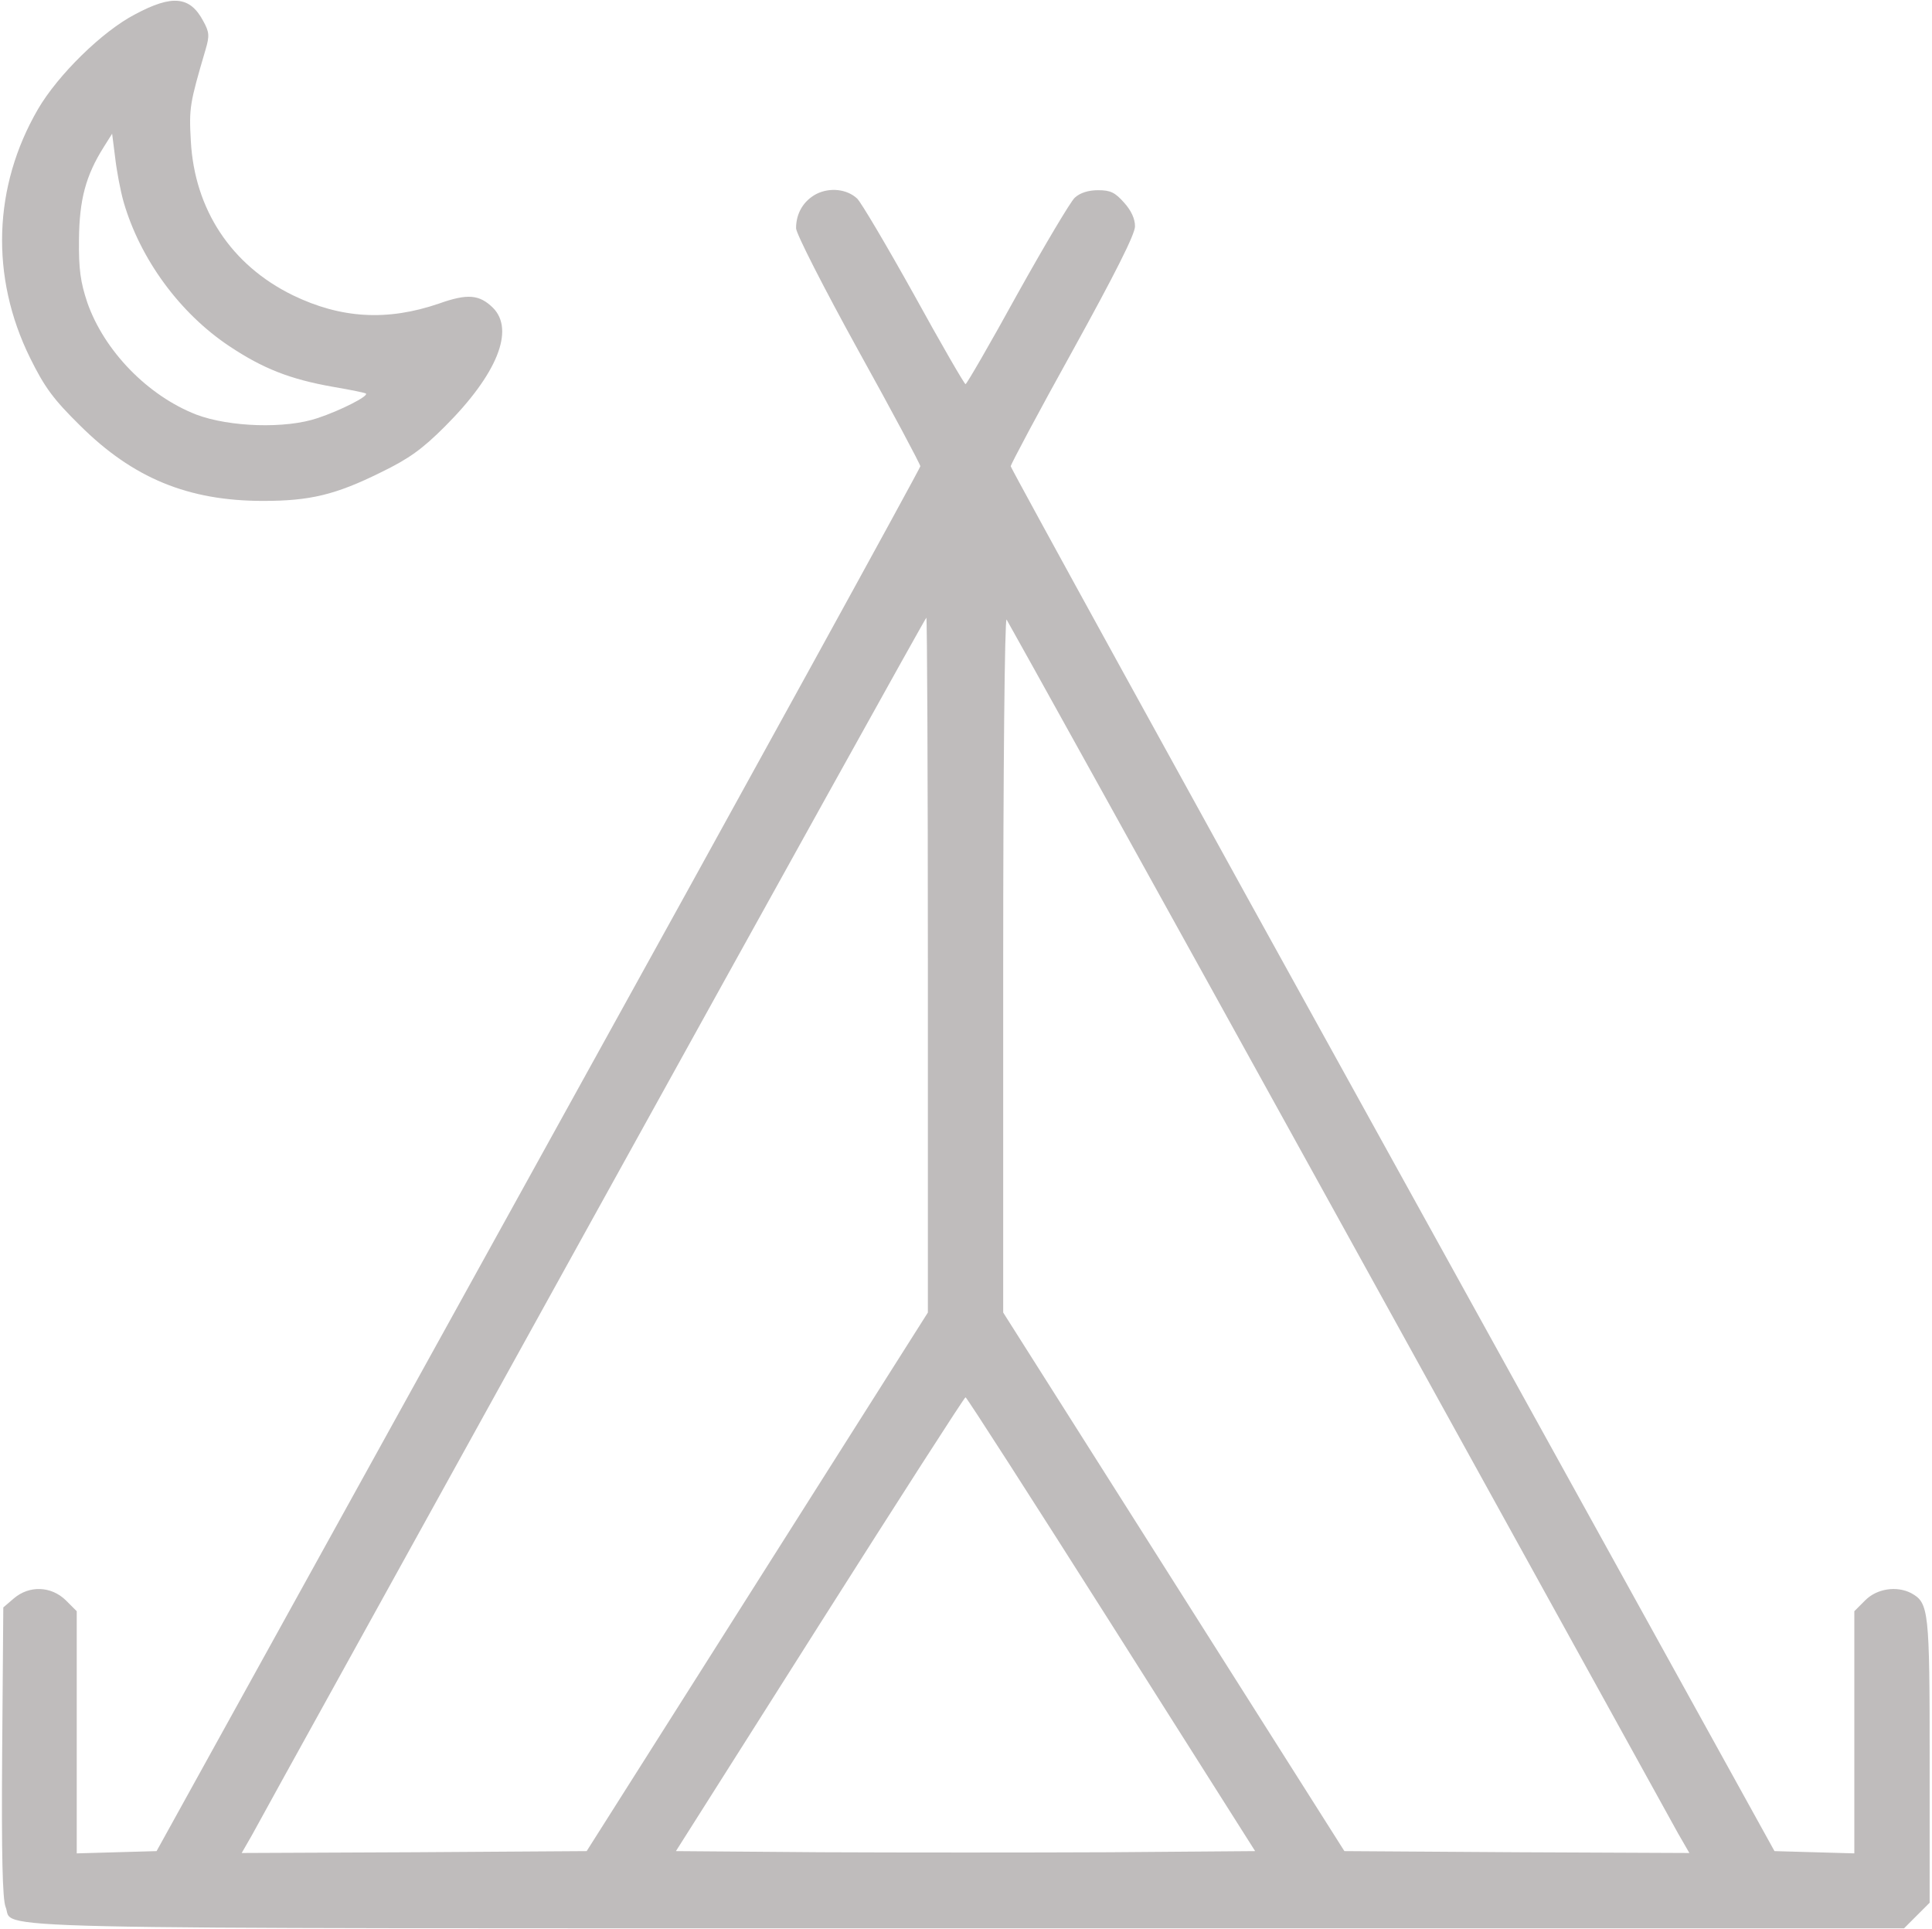
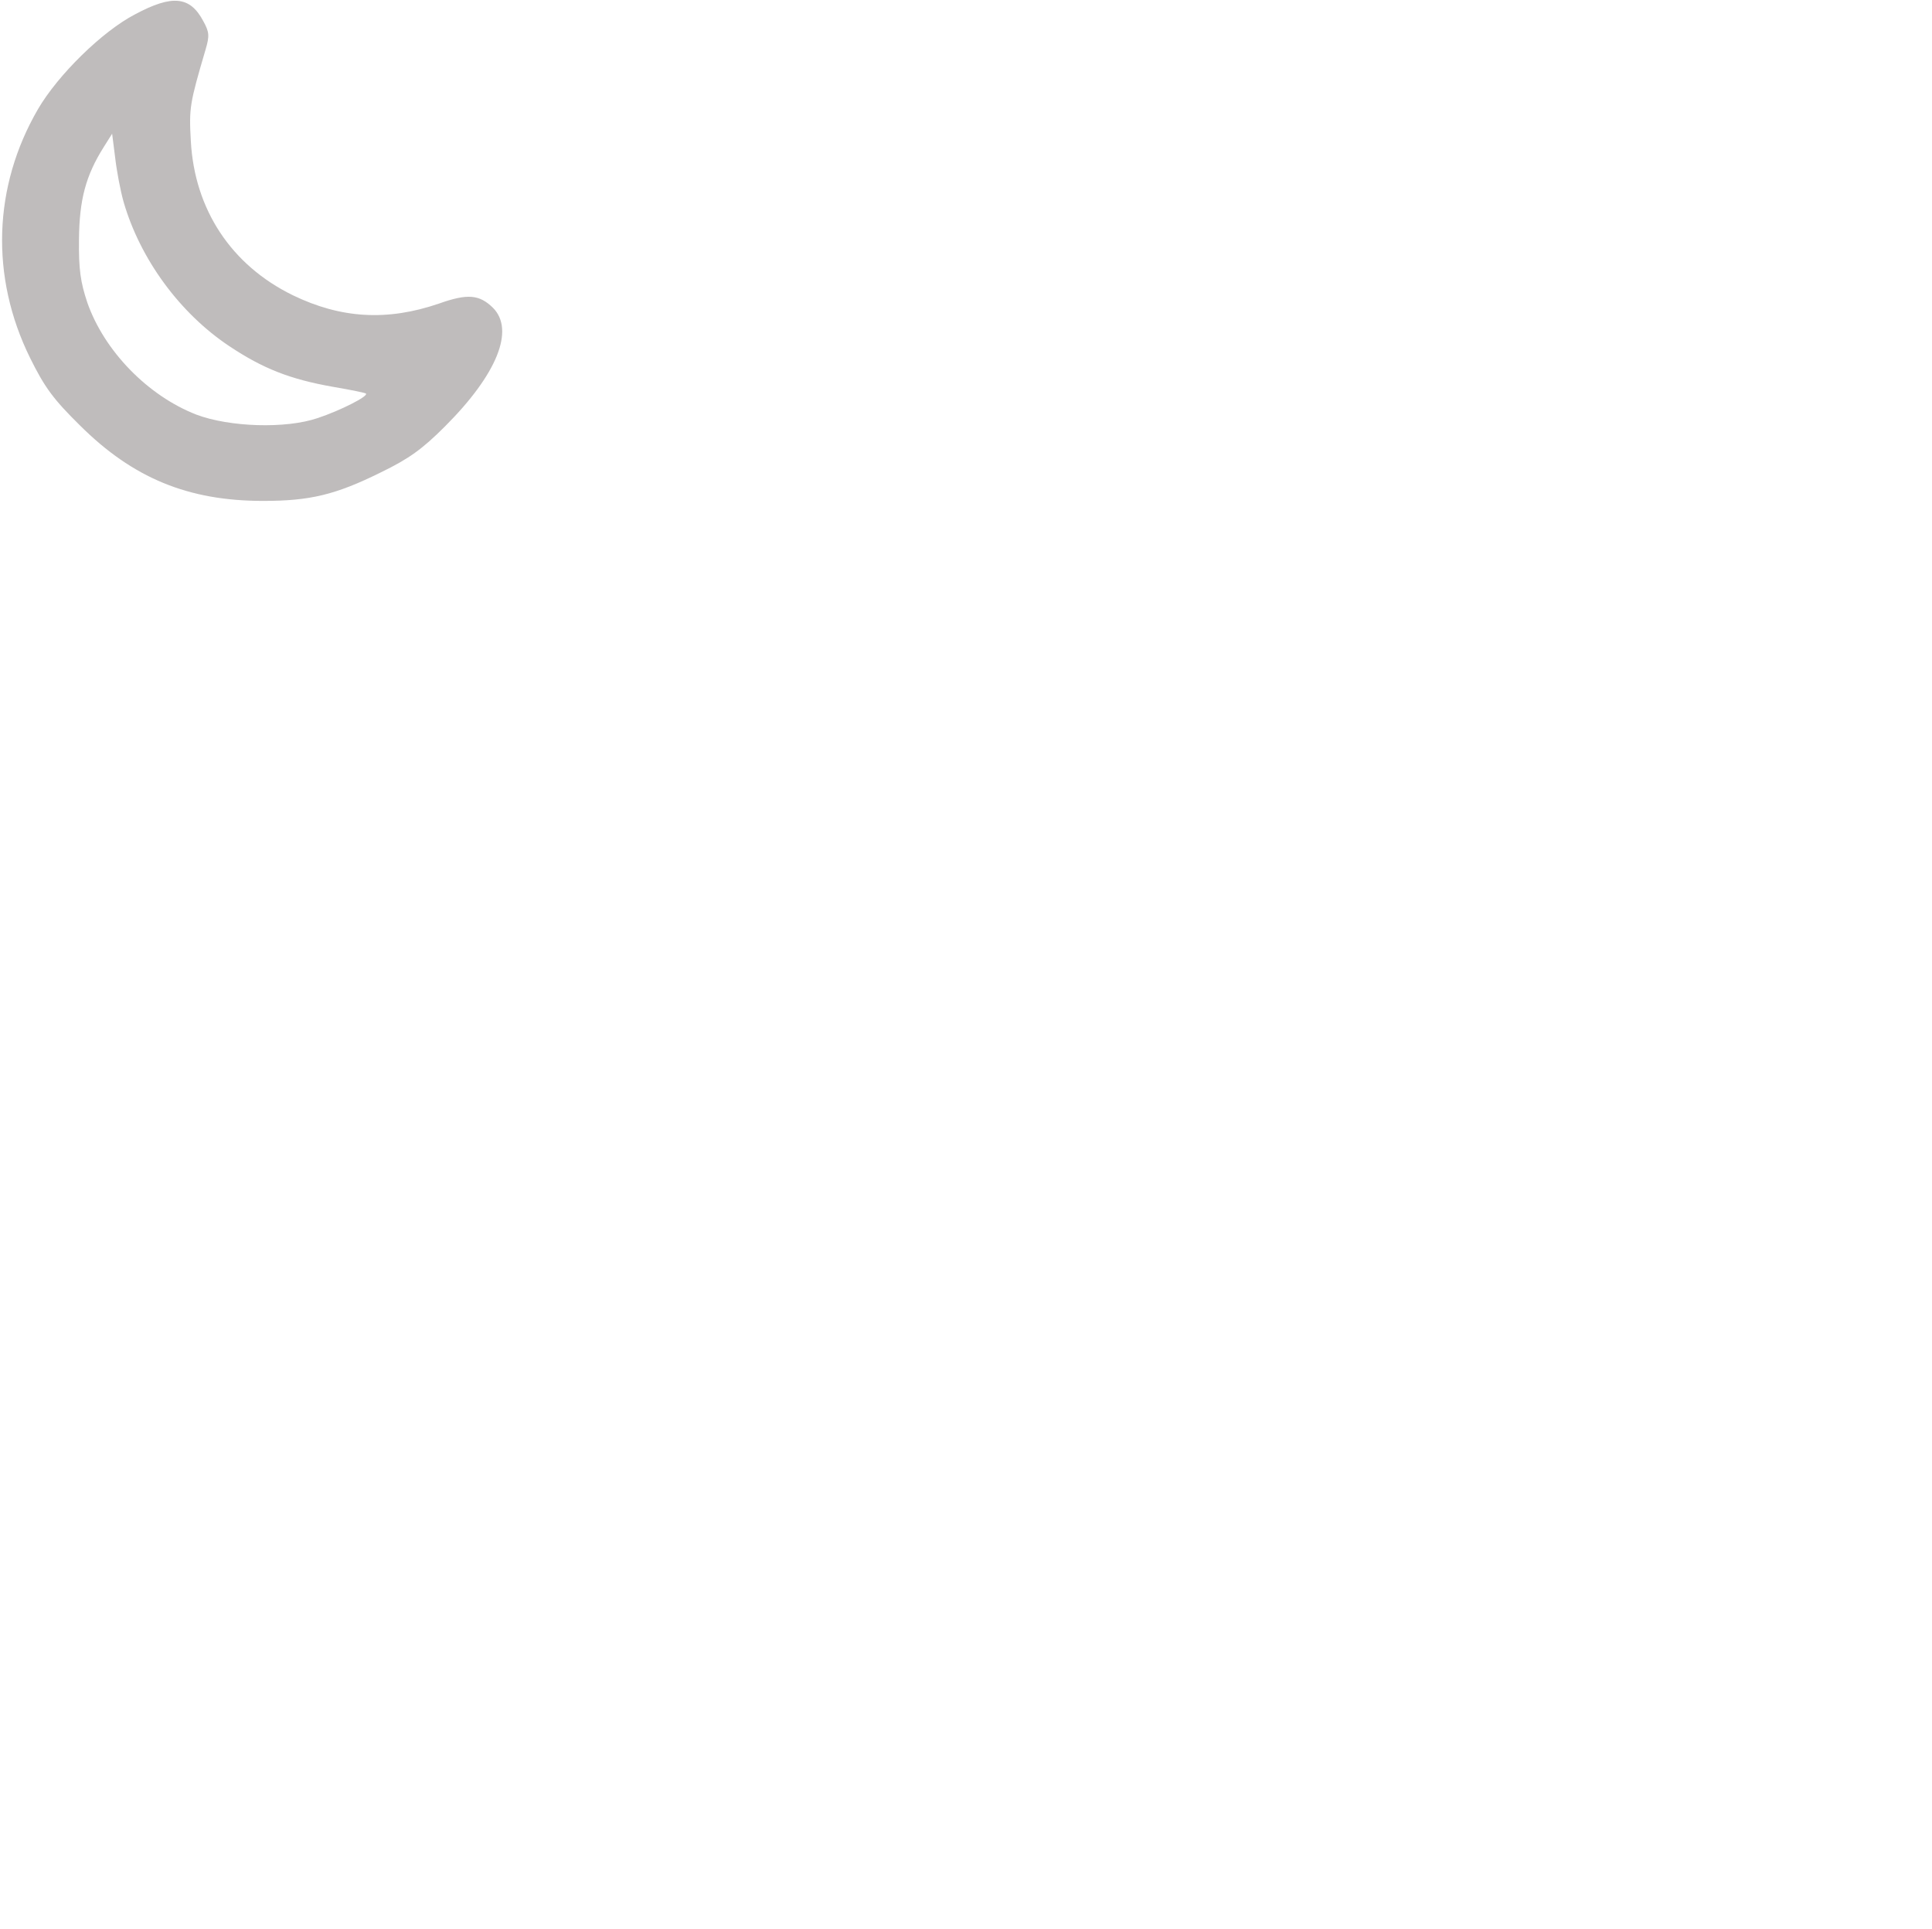
<svg xmlns="http://www.w3.org/2000/svg" width="684" height="683" viewBox="0 0 684 683" fill="none">
  <path d="M47.831 5.067C36.231 11.067 20.498 26.534 13.431 38.667C-2.436 66.001 -3.502 98.001 10.631 126.667C15.831 137.201 18.898 141.334 28.364 150.667C47.031 169.201 66.498 177.334 93.164 177.334C109.698 177.334 118.764 175.201 134.898 167.201C144.764 162.401 149.431 159.067 157.564 150.934C175.964 132.534 182.364 116.801 174.498 108.934C169.698 104.267 165.564 103.867 155.431 107.467C137.164 113.734 120.764 112.801 103.698 104.534C81.831 93.867 68.898 74.134 67.564 50.001C66.898 38.134 67.164 36.667 72.764 17.601C74.231 12.667 74.098 11.334 71.964 7.467C67.298 -1.333 61.031 -1.999 47.831 5.067ZM43.831 71.734C49.698 91.734 63.564 110.801 81.164 122.534C93.164 130.534 102.764 134.267 117.831 136.934C124.098 138.001 129.298 139.067 129.564 139.334C130.498 140.267 120.498 145.334 112.498 148.001C101.164 151.867 81.298 151.201 69.564 146.801C52.364 140.134 36.898 124.267 30.898 107.067C28.498 99.867 27.831 95.334 27.964 84.667C28.098 70.667 30.364 62.134 36.764 52.001L39.698 47.334L40.764 55.734C41.298 60.401 42.631 67.601 43.831 71.734Z" fill="#BFBCBC" />
-   <path d="M289.034 68.667C284.501 71.067 281.834 75.467 281.834 80.8C281.834 82.667 291.701 102 303.834 124C315.968 145.867 325.834 164.4 325.834 165.067C325.834 165.733 265.034 276.4 190.634 410.8L55.434 655.333L41.301 655.733L27.168 656.133V613.333V570.4L23.301 566.533C18.101 561.467 10.367 561.2 4.901 565.867L1.167 569.067L0.767 620.133C0.501 657.067 0.901 672.267 1.968 675.067C5.434 683.2 -20.166 682.667 342.634 682.667H674.101L678.634 678.133L683.168 673.6V623.467C683.168 570 682.901 567.467 676.634 564C671.434 561.333 664.501 562.4 660.368 566.533L656.501 570.4V613.333V656.133L642.368 655.733L628.234 655.333L493.034 410.8C418.634 276.4 357.834 165.733 357.834 165.067C357.834 164.4 367.701 145.867 379.834 124C394.768 96.933 401.834 82.933 401.834 80.133C401.834 77.467 400.501 74.533 397.968 71.733C394.768 68.133 393.168 67.333 388.768 67.333C385.301 67.333 382.368 68.267 380.501 70C379.034 71.333 369.834 86.8 360.101 104.267C350.501 121.733 342.234 136 341.834 136C341.434 136 333.168 121.733 323.568 104.267C313.834 86.8 304.768 71.467 303.434 70.267C299.834 66.933 293.834 66.267 289.034 68.667ZM328.501 341.6V464.667L268.101 560L207.701 655.333L146.634 655.733L85.567 656L89.168 649.733C91.034 646.133 145.568 547.733 210.101 430.933C274.634 314.267 327.701 218.667 327.968 218.667C328.234 218.667 328.501 274 328.501 341.6ZM473.834 431.333C537.834 547.2 591.968 645.2 594.101 649.067L598.101 656L537.034 655.733L475.968 655.333L415.568 560L355.168 464.667V341.333C355.168 273.2 355.701 218.667 356.368 219.333C356.901 220.133 409.834 315.467 473.834 431.333ZM393.434 574.933L444.368 655.333L393.034 655.733C364.901 655.867 318.768 655.867 290.634 655.733L239.301 655.333L290.234 574.933C318.234 530.8 341.434 494.667 341.834 494.667C342.234 494.667 365.434 530.8 393.434 574.933Z" fill="#BFBCBC" />
</svg>